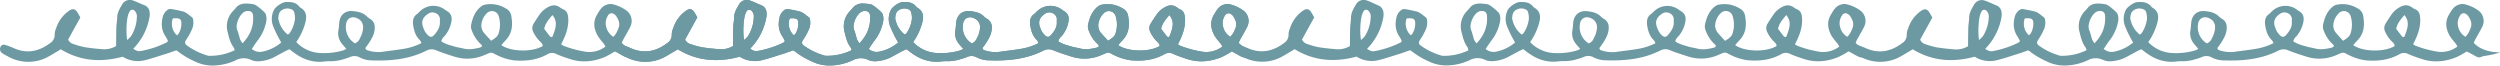
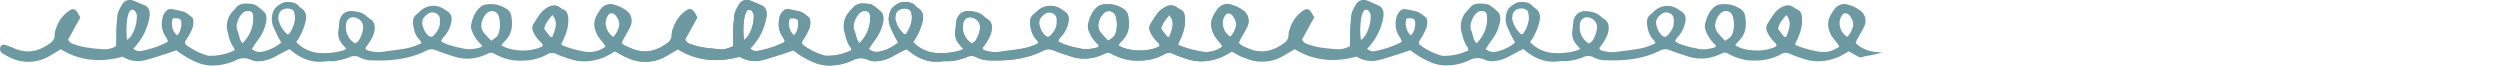
<svg xmlns="http://www.w3.org/2000/svg" viewBox="0 0 1210.55 31.72">
  <defs>
    <style>.cls-1{fill:#6d99a3;fill-rule:evenodd;}</style>
  </defs>
  <title>divider-loops</title>
  <g id="Layer_2" data-name="Layer 2">
    <g id="Layer_1-2" data-name="Layer 1">
      <path class="cls-1" d="M302.66,27.53c1.78.71,1.82-.23,3.68-.44a52.49,52.49,0,0,0,7.07-1.55c2.36-.6-6.86,1-12.32-4.77.25-.59.41-1.07.65-1.51,1.15-2.12,2.41-4.18,3.49-6.35a6.29,6.29,0,0,0-1.71-7.67A18.29,18.29,0,0,0,296.4,2a4.94,4.94,0,0,0-2.45.23C291.48,2.9,290.38,5,289.16,7c-2.17,3.58-1.59,7.06.32,10.44a31.81,31.81,0,0,0,2.7,3.48c.36.48.65,1,1,1.62a12.82,12.82,0,0,1-9.35,2.55,52.08,52.08,0,0,1-10.95-2.92,6.66,6.66,0,0,1-1.17-.73c.36-.73.7-1.36,1-2,1.63-3.47,2.76-7.06,2.41-11-.16-1.79-.68-3.29-2.55-4a5.89,5.89,0,0,1-1.36-.81c-2.05-1.47-4.07-1.29-6.17,0a11.32,11.32,0,0,0-3.54,3.09c-1.08,1.54-2.13,3.12-3.11,4.74a4,4,0,0,0-.23,3.92A16.23,16.23,0,0,0,261.4,20c.61.65,1.48,1.22,1.36,2.32-5.09,3-15.38,2.79-20-.46.41-.48.8-1,1.21-1.43s1-1.06,1.48-1.63c2.81-3.41,2.81-7.37,2.07-11.4a4.84,4.84,0,0,0-2.66-3.35,13.92,13.92,0,0,0-9.7-1.85,4.54,4.54,0,0,0-2,.77c-3,2.25-4.24,5.43-5,8.89a5.1,5.1,0,0,0,.37,3.09,16.91,16.91,0,0,0,4.12,6.28c.37.34.9.6.59,1.37a5.12,5.12,0,0,1-1.05.5c-2.57.56-5.14,1.08-7.79.4-1.52-.39-3.11-.58-4.61-1.05-2.08-.64-4.26-1.12-6.12-2.46a4.85,4.85,0,0,1,1.53-2.43,14.83,14.83,0,0,0,3.3-6.73c.57-2.43,0-4.37-2.29-5.61-.28-.15-.51-.37-.78-.54a9.31,9.31,0,0,0-11.89.61c-.57.48-1,1.08-1.62,1.51-1.9,1.35-2.15,3.31-1.86,5.34.39,2.73,1.17,5.34,3.29,7.35a4.91,4.91,0,0,1,.74,1.38,29,29,0,0,1-8.25,2.71c-3.61.64-7.29,1-10.92,1.54a16.47,16.47,0,0,1-6.84-.73,1.29,1.29,0,0,1-1.13-1.2c.5-.7,1.15-1.52,1.71-2.38,1.49-2.32,2.83-4.66,2.8-7.57a4.59,4.59,0,0,0-1.82-3.83,13.76,13.76,0,0,1-1.8-1.26c-1.85-2-4.33-2.5-6.85-2.77-3.76-.4-6.33,1.75-6.71,5.46-.13,1.26-.18,2.52-.39,3.76a7.92,7.92,0,0,0,1.64,6.52c.64.81,1.35,1.58,2.16,2.52a8.54,8.54,0,0,1-1.47.75,32.93,32.93,0,0,1-11.87,1.23,17,17,0,0,1-10.89-5.25c.4-.62.76-1.13,1.08-1.66a29.29,29.29,0,0,0,3.33-7.81c.72-2.81.61-5.44-2.29-7.14a2.85,2.85,0,0,1-.71-.63C143.15,1,140.74.88,138.28,1c-1.78.11-5.06,2.4-5.73,4a9.74,9.74,0,0,0-.29,7.67c.56,1.35,1.15,2.69,1.8,4s1.36,2.54,2.11,3.94a20.58,20.58,0,0,1-9.24,4.42,5.89,5.89,0,0,1-5-1.33c1-1.5,1.93-2.92,2.94-4.25a21.14,21.14,0,0,0,4-8.84,6.67,6.67,0,0,0-.31-4c-.42-.91-4.57-4.34-5.54-4.49a22.64,22.64,0,0,0-3.75-.41c-1.93,0-3.76.42-5.06,2.09-.51.67-1.13,1.25-1.69,1.88a10.61,10.61,0,0,0-2.25,10c.62,2.53,1.23,5.12,2.89,7.28a5.7,5.7,0,0,1,.48,1.34A26.79,26.79,0,0,1,101,27a3.76,3.76,0,0,1-.92-.23A32.45,32.45,0,0,1,91,22.36c-1.63-1.12-1.74-1.74-.67-3.38a28.52,28.52,0,0,0,2.83-5.28,8.18,8.18,0,0,0,.39-4,2.07,2.07,0,0,0-.61-1.39c-1.48-1-2.71-2.38-4.51-2.81s-3.68-.84-5.55-1.14a2.59,2.59,0,0,0-1.76.43,6.08,6.08,0,0,0-2.29,3.29c-.86,3.44-.67,6.67,1.41,9.67a16.14,16.14,0,0,1,1.1,2.08c-.26.33-.35.56-.51.65a46.6,46.6,0,0,1-12.53,4.2c-1.33.27-2.12,0-3.67-1,0-.1,0-.23.08-.29A28.64,28.64,0,0,0,72.36,8.42a7.3,7.3,0,0,0,.08-2.51A3.94,3.94,0,0,0,70,2.54C68.18,1.87,66.5,1,64.72.36a4.32,4.32,0,0,0-5.69,2c-1.13,1.88-2.24,3.8-2.29,6.13,0,1.57-.36,3.14-.4,4.7-.09,3-.08,6.07-.12,9.1a11.3,11.3,0,0,1-6,1.58c-3-.22-6.07-.53-9.07-1a38.78,38.78,0,0,1-5.46-1.51A4,4,0,0,1,33,19.16l5.9-10.71c-.58-1-1-1.92-1.64-2.78-.95-1.38-2.12-1.54-3.53-.65a16.21,16.21,0,0,0-6.54,8.64,8,8,0,0,0-.72,3,4.7,4.7,0,0,1-2.25,4.25C18.76,25,12.88,26.17,6.46,23.22A35.33,35.33,0,0,0,2.32,21.7a1.7,1.7,0,0,0-2.07,1,2.39,2.39,0,0,0,.84,3.07,27.11,27.11,0,0,0,2.47,1.4,20.08,20.08,0,0,0,17,1.56c2.63-.93,5-2.61,7.47-4,.53-.29,1-.65,1.39-.87,9.6,5.84,19.59,6.4,30,3.6a13.72,13.72,0,0,0,10.93,1.64c3.37-.82,6.65-2,10-3,1.69-.53,3.36-1.15,5-1.73.55.37,1,.63,1.41,1a41,41,0,0,0,7.65,4.41,19.37,19.37,0,0,0,9.79,1.91,26.46,26.46,0,0,0,10-2.53,8.26,8.26,0,0,1,7.45-.13,7.84,7.84,0,0,0,3.69.64,18.8,18.8,0,0,0,7-1.78c1.86-1,3.71-2,5.57-3,.73-.38,1.48-.7,2.22-1.06,1.32,1,2.46,1.93,3.71,2.69a20.83,20.83,0,0,0,4.46,2.27,18.91,18.91,0,0,0,8.71,1,17.41,17.41,0,0,1,3.15-.13,21.34,21.34,0,0,0,6.21-1,27.84,27.84,0,0,0,3-1,5.24,5.24,0,0,1,4.84.16,12.89,12.89,0,0,0,5.78,1.42c9.15.32,18.1-.51,26.44-4.7a5.43,5.43,0,0,1,4.83-.16c2.81,1.16,5.73,2.08,8.64,3a20.56,20.56,0,0,0,14.8-.77c.67-.29,1.36-.56,2-.84a2.6,2.6,0,0,1,2.42.14,15.79,15.79,0,0,0,1.69.86,25.69,25.69,0,0,0,8.12,2.46c5.66.47,11.14-.14,16.2-3a4.39,4.39,0,0,1,4.21-.09c2.2,1,4.51,1.75,6.81,2.5,5.66,1.83,11.23,1.21,16.64-1a43.46,43.46,0,0,0,4.84-2.7C298.65,25.27,301.59,27.1,302.66,27.53Zm-68.3-11.62a5.63,5.63,0,0,1-1.09-5.06,8.75,8.75,0,0,1,2.4-4.37,3.43,3.43,0,0,1,5.83,1.38,13.93,13.93,0,0,1,0,8.09c-.47,1.54-1.19,2.2-3.68,3.79C236.6,18.39,235.44,17.18,234.36,15.91Zm-118,3.4c-.55-1.59-.86-3.26-1.5-4.81-1-2.52.89-6.86,3-8.45a3.55,3.55,0,0,1,2.67-.7,2.13,2.13,0,0,1,2,2c.45,5.22-1.29,9.63-5.08,13.6A8.28,8.28,0,0,1,116.38,19.31Zm51.23-7.77c.4-2.76,2.91-3.94,5.43-2.67a4.6,4.6,0,0,1,2.79,4.79,11.34,11.34,0,0,1-1.47,4.74A4.27,4.27,0,0,1,171.87,21,9.18,9.18,0,0,1,167.61,11.54Zm42.49,5.52c-.89,1-1.71,1-2.75.1A8.55,8.55,0,0,1,205,13.49c-1.42-3.53.16-5.42,2.47-6.93s5.86.25,5.53,3.14c0,.21,0,.42,0,1.3C213.12,13,211.86,15.17,210.1,17.06ZM135,10a3.78,3.78,0,0,1-.24-1.22c.1-1.48.32-3,1.7-3.85a4.9,4.9,0,0,1,5.06-.22,1.94,1.94,0,0,1,.91,1.17,9.87,9.87,0,0,1,.39,3.38,15.56,15.56,0,0,1-2.67,6.94c-.16.23-.5.33-.81.53A12.33,12.33,0,0,1,135,10Zm158.46,2.65a6.57,6.57,0,0,1,.95-5.13,1.89,1.89,0,0,1,2.66-.84,3.49,3.49,0,0,1,1.21,1c1.4,2,2.19,4.05,1,6.45a10,10,0,0,1-2.28,3.7A7.72,7.72,0,0,1,293.47,12.64ZM62.09,7.08a8.63,8.63,0,0,1,.63-1.43,1.46,1.46,0,0,1,2.55-.33,3.62,3.62,0,0,1,1,2.84,18.1,18.1,0,0,1-2.9,9.45,10.94,10.94,0,0,1-1.82,1.75C61,15.74,61.21,9.81,62.09,7.08ZM267.47,17.8c-.59.32-1,0-1.34-.43-.9-1.13-1.76-2.3-2.62-3.42.57-2.73,2.21-4.56,4-6.66C269.73,10.09,269.66,12.62,267.47,17.8ZM83.68,8.92a15,15,0,0,1,2.2-.05c1.49.22,1.92.79,1.93,2.31a9.09,9.09,0,0,1-1.46,5.32,3.06,3.06,0,0,1-.73.56A7.64,7.64,0,0,1,83.68,8.92Z" />
      <path class="cls-1" d="M601.38,27.53c1.78.71,1.83-.23,3.68-.44a52.16,52.16,0,0,0,7.07-1.55c2.36-.6-6.85,1-12.32-4.77.26-.59.41-1.07.65-1.51,1.16-2.12,2.42-4.18,3.49-6.35a6.29,6.29,0,0,0-1.7-7.67A18.4,18.4,0,0,0,595.12,2a5,5,0,0,0-2.45.23C590.2,2.9,589.1,5,587.89,7c-2.18,3.58-1.6,7.06.31,10.44a31.81,31.81,0,0,0,2.7,3.48c.36.48.65,1,1,1.62a12.84,12.84,0,0,1-9.36,2.55,52.24,52.24,0,0,1-11-2.92,7,7,0,0,1-1.17-.73c.37-.73.7-1.36,1-2,1.62-3.47,2.75-7.06,2.4-11-.16-1.79-.68-3.29-2.55-4A5.63,5.63,0,0,1,570,3.63c-2.06-1.47-4.08-1.29-6.17,0a11.21,11.21,0,0,0-3.54,3.09c-1.09,1.54-2.14,3.12-3.12,4.74a4,4,0,0,0-.23,3.92A16.43,16.43,0,0,0,560.12,20c.62.65,1.49,1.22,1.36,2.32-5.09,3-15.38,2.79-20-.46.4-.48.79-1,1.2-1.43s1-1.06,1.48-1.63c2.81-3.41,2.81-7.37,2.07-11.4a4.84,4.84,0,0,0-2.66-3.35,13.92,13.92,0,0,0-9.7-1.85,4.59,4.59,0,0,0-2,.77c-3,2.25-4.24,5.43-5,8.89a5.18,5.18,0,0,0,.37,3.09,17,17,0,0,0,4.12,6.28c.37.34.9.6.59,1.37a5,5,0,0,1-1,.5c-2.57.56-5.15,1.08-7.79.4-1.53-.39-3.12-.58-4.62-1.05-2.08-.64-4.25-1.12-6.11-2.46A4.77,4.77,0,0,1,514,17.58a14.73,14.73,0,0,0,3.3-6.73c.58-2.43,0-4.37-2.29-5.61-.27-.15-.51-.37-.77-.54a9.32,9.32,0,0,0-11.9.61c-.56.48-1,1.08-1.62,1.51-1.9,1.35-2.15,3.31-1.86,5.34.39,2.73,1.18,5.34,3.3,7.35a4.91,4.91,0,0,1,.73,1.38,29,29,0,0,1-8.24,2.71c-3.62.64-7.3,1-10.93,1.54a16.4,16.4,0,0,1-6.83-.73,1.29,1.29,0,0,1-1.14-1.2c.51-.7,1.15-1.52,1.71-2.38,1.5-2.32,2.84-4.66,2.81-7.57a4.64,4.64,0,0,0-1.82-3.83,12.53,12.53,0,0,1-1.8-1.26c-1.85-2-4.34-2.5-6.86-2.77C466,5,463.42,7.15,463,10.86c-.13,1.26-.18,2.52-.39,3.76a7.89,7.89,0,0,0,1.65,6.52c.64.81,1.34,1.58,2.16,2.52a9.32,9.32,0,0,1-1.47.75,33,33,0,0,1-11.88,1.23,17,17,0,0,1-10.89-5.25c.4-.62.76-1.13,1.08-1.66a29.65,29.65,0,0,0,3.34-7.81c.71-2.81.6-5.44-2.3-7.14a2.8,2.8,0,0,1-.7-.63C441.88,1,439.47.88,437,1c-1.78.11-5.05,2.4-5.72,4a9.74,9.74,0,0,0-.3,7.67c.57,1.35,1.16,2.69,1.8,4s1.36,2.54,2.11,3.94a20.59,20.59,0,0,1-9.23,4.42,5.9,5.9,0,0,1-5-1.33c1-1.5,1.94-2.92,2.94-4.25a21.14,21.14,0,0,0,4-8.84,6.59,6.59,0,0,0-.31-4c-.42-.91-4.56-4.34-5.53-4.49a22.88,22.88,0,0,0-3.76-.41,6,6,0,0,0-5.06,2.09c-.51.67-1.12,1.25-1.68,1.88a10.61,10.61,0,0,0-2.26,10c.62,2.53,1.23,5.12,2.89,7.28a5.28,5.28,0,0,1,.48,1.34A26.77,26.77,0,0,1,399.7,27a3.69,3.69,0,0,1-.91-.23,32.38,32.38,0,0,1-9.08-4.36c-1.62-1.12-1.74-1.74-.66-3.38a29.76,29.76,0,0,0,2.83-5.28,8.18,8.18,0,0,0,.39-4,2.11,2.11,0,0,0-.61-1.39c-1.48-1-2.72-2.38-4.51-2.81s-3.69-.84-5.56-1.14a2.55,2.55,0,0,0-1.75.43,6,6,0,0,0-2.3,3.29c-.86,3.44-.66,6.67,1.42,9.67a17.37,17.37,0,0,1,1.09,2.08c-.25.33-.34.56-.51.65A46.6,46.6,0,0,1,367,24.65c-1.33.27-2.12,0-3.67-1,0-.1,0-.23.08-.29a28.66,28.66,0,0,0,7.67-14.94,7.06,7.06,0,0,0,.07-2.51,3.94,3.94,0,0,0-2.49-3.37c-1.76-.67-3.44-1.56-5.22-2.18a4.33,4.33,0,0,0-5.7,2c-1.13,1.88-2.24,3.8-2.29,6.13,0,1.57-.35,3.14-.4,4.7-.09,3-.08,6.07-.11,9.1a11.35,11.35,0,0,1-6,1.58c-3-.22-6.07-.53-9.07-1a39.54,39.54,0,0,1-5.46-1.51,4,4,0,0,1-2.67-2.22l5.9-10.71c-.58-1-1-1.92-1.64-2.78-.94-1.38-2.11-1.54-3.52-.65A16.21,16.21,0,0,0,326,13.66a7.87,7.87,0,0,0-.73,3A4.7,4.7,0,0,1,323,20.94c-5.49,4.1-11.37,5.23-17.79,2.28a35.85,35.85,0,0,0-4.13-1.52,1.69,1.69,0,0,0-2.07,1,2.37,2.37,0,0,0,.83,3.07,27.11,27.11,0,0,0,2.47,1.4,20.08,20.08,0,0,0,17,1.56c2.63-.93,5-2.61,7.47-4,.53-.29,1-.65,1.4-.87,9.6,5.84,19.59,6.4,30,3.6a13.71,13.71,0,0,0,10.92,1.64c3.37-.82,6.66-2,10-3,1.7-.53,3.36-1.15,5-1.73.55.37,1,.63,1.41,1a41,41,0,0,0,7.65,4.41A19.41,19.41,0,0,0,403,31.67a26.56,26.56,0,0,0,10-2.53,8.24,8.24,0,0,1,7.44-.13,7.86,7.86,0,0,0,3.69.64,18.7,18.7,0,0,0,7-1.78c1.87-1,3.71-2,5.57-3,.73-.38,1.48-.7,2.23-1.06,1.31,1,2.45,1.93,3.7,2.69a20.67,20.67,0,0,0,4.47,2.27,18.87,18.87,0,0,0,8.7,1,17.56,17.56,0,0,1,3.16-.13,21.45,21.45,0,0,0,6.21-1,28.4,28.4,0,0,0,3-1,5.24,5.24,0,0,1,4.84.16,12.9,12.9,0,0,0,5.79,1.42c9.14.32,18.09-.51,26.43-4.7a5.43,5.43,0,0,1,4.83-.16c2.82,1.16,5.73,2.08,8.65,3a20.54,20.54,0,0,0,14.79-.77c.67-.29,1.36-.56,2-.84a2.59,2.59,0,0,1,2.42.14,15.79,15.79,0,0,0,1.69.86,25.77,25.77,0,0,0,8.12,2.46c5.66.47,11.15-.14,16.2-3a4.39,4.39,0,0,1,4.21-.09c2.21,1,4.51,1.75,6.81,2.5,5.66,1.83,11.23,1.21,16.65-1a44.27,44.27,0,0,0,4.83-2.7C597.37,25.27,600.31,27.1,601.38,27.53Zm-68.3-11.62A5.66,5.66,0,0,1,532,10.85a8.82,8.82,0,0,1,2.4-4.37,3.44,3.44,0,0,1,5.84,1.38,13.93,13.93,0,0,1,0,8.09c-.47,1.54-1.18,2.2-3.68,3.79C535.32,18.39,534.17,17.18,533.08,15.91Zm-118,3.4c-.55-1.59-.86-3.26-1.49-4.81-1-2.52.88-6.86,3-8.45a3.56,3.56,0,0,1,2.67-.7,2.14,2.14,0,0,1,2,2c.44,5.22-1.3,9.63-5.08,13.6A8.39,8.39,0,0,1,415.1,19.31Zm51.24-7.77c.39-2.76,2.91-3.94,5.42-2.67a4.61,4.61,0,0,1,2.8,4.79,11.63,11.63,0,0,1-1.47,4.74,4.31,4.31,0,0,1-2.5,2.63A9.16,9.16,0,0,1,466.34,11.54Zm42.48,5.52c-.89,1-1.7,1-2.75.1a8.74,8.74,0,0,1-2.33-3.67c-1.41-3.53.16-5.42,2.47-6.93s5.86.25,5.53,3.14c0,.21,0,.42,0,1.3C511.84,13,510.59,15.17,508.82,17.06ZM433.73,10a4.06,4.06,0,0,1-.24-1.22c.1-1.48.33-3,1.7-3.85a4.91,4.91,0,0,1,5.07-.22,2,2,0,0,1,.9,1.17,9.63,9.63,0,0,1,.39,3.38,15.44,15.44,0,0,1-2.67,6.94c-.16.23-.5.33-.81.53A12.39,12.39,0,0,1,433.73,10Zm158.46,2.65a6.57,6.57,0,0,1,.95-5.13,1.89,1.89,0,0,1,2.66-.84,3.52,3.52,0,0,1,1.22,1c1.39,2,2.19,4.05,1,6.45a10,10,0,0,1-2.28,3.7A7.76,7.76,0,0,1,592.19,12.64ZM360.81,7.08a8.63,8.63,0,0,1,.63-1.43A1.46,1.46,0,0,1,364,5.32a3.62,3.62,0,0,1,1,2.84,18.18,18.18,0,0,1-2.89,9.45,11,11,0,0,1-1.83,1.75C359.68,15.74,359.94,9.81,360.81,7.08ZM566.19,17.8c-.59.32-1,0-1.33-.43-.91-1.13-1.77-2.3-2.62-3.42.56-2.73,2.21-4.56,4-6.66C568.46,10.09,568.38,12.62,566.19,17.8ZM382.4,8.92a15,15,0,0,1,2.2-.05c1.49.22,1.92.79,1.93,2.31a9,9,0,0,1-1.46,5.32,3.06,3.06,0,0,1-.73.56A7.64,7.64,0,0,1,382.4,8.92Z" />
      <path class="cls-1" d="M601.38,27.53c1.78.71,1.83-.23,3.68-.44a52.16,52.16,0,0,0,7.07-1.55c2.36-.6-6.85,1-12.32-4.77.26-.59.41-1.07.65-1.51,1.16-2.12,2.42-4.18,3.49-6.35a6.29,6.29,0,0,0-1.7-7.67A18.4,18.4,0,0,0,595.12,2a5,5,0,0,0-2.45.23C590.2,2.9,589.1,5,587.89,7c-2.18,3.58-1.6,7.06.31,10.44a31.81,31.81,0,0,0,2.7,3.48c.36.48.65,1,1,1.62a12.84,12.84,0,0,1-9.36,2.55,52.24,52.24,0,0,1-11-2.92,7,7,0,0,1-1.17-.73c.37-.73.7-1.36,1-2,1.62-3.47,2.75-7.06,2.4-11-.16-1.79-.68-3.29-2.55-4A5.63,5.63,0,0,1,570,3.63c-2.06-1.47-4.08-1.29-6.17,0a11.21,11.21,0,0,0-3.54,3.09c-1.09,1.54-2.14,3.12-3.12,4.74a4,4,0,0,0-.23,3.92A16.43,16.43,0,0,0,560.12,20c.62.65,1.49,1.22,1.36,2.32-5.09,3-15.38,2.79-20-.46.4-.48.79-1,1.2-1.43s1-1.06,1.48-1.63c2.81-3.41,2.81-7.37,2.07-11.4a4.84,4.84,0,0,0-2.66-3.35,13.92,13.92,0,0,0-9.7-1.85,4.59,4.59,0,0,0-2,.77c-3,2.25-4.24,5.43-5,8.89a5.18,5.18,0,0,0,.37,3.09,17,17,0,0,0,4.12,6.28c.37.34.9.6.59,1.37a5,5,0,0,1-1,.5c-2.57.56-5.15,1.08-7.79.4-1.53-.39-3.12-.58-4.62-1.05-2.08-.64-4.25-1.12-6.11-2.46A4.77,4.77,0,0,1,514,17.58a14.73,14.73,0,0,0,3.3-6.73c.58-2.43,0-4.37-2.29-5.61-.27-.15-.51-.37-.77-.54a9.32,9.32,0,0,0-11.9.61c-.56.48-1,1.08-1.62,1.51-1.9,1.35-2.15,3.31-1.86,5.34.39,2.73,1.18,5.34,3.3,7.35a4.91,4.91,0,0,1,.73,1.38,29,29,0,0,1-8.24,2.71c-3.62.64-7.3,1-10.93,1.54a16.4,16.4,0,0,1-6.83-.73,1.29,1.29,0,0,1-1.14-1.2c.51-.7,1.15-1.52,1.71-2.38,1.5-2.32,2.84-4.66,2.81-7.57a4.64,4.64,0,0,0-1.82-3.83,12.53,12.53,0,0,1-1.8-1.26c-1.85-2-4.34-2.5-6.86-2.77C466,5,463.42,7.15,463,10.86c-.13,1.26-.18,2.52-.39,3.76a7.89,7.89,0,0,0,1.65,6.52c.64.81,1.34,1.58,2.16,2.52a9.32,9.32,0,0,1-1.47.75,33,33,0,0,1-11.88,1.23,17,17,0,0,1-10.89-5.25c.4-.62.76-1.13,1.08-1.66a29.65,29.65,0,0,0,3.34-7.81c.71-2.81.6-5.44-2.3-7.14a2.8,2.8,0,0,1-.7-.63C441.88,1,439.47.88,437,1c-1.78.11-5.05,2.4-5.72,4a9.74,9.74,0,0,0-.3,7.67c.57,1.35,1.16,2.69,1.8,4s1.36,2.54,2.11,3.94a20.59,20.59,0,0,1-9.23,4.42,5.9,5.9,0,0,1-5-1.33c1-1.5,1.94-2.92,2.94-4.25a21.14,21.14,0,0,0,4-8.84,6.59,6.59,0,0,0-.31-4c-.42-.91-4.56-4.34-5.53-4.49a22.88,22.88,0,0,0-3.76-.41,6,6,0,0,0-5.06,2.09c-.51.67-1.12,1.25-1.68,1.88a10.61,10.61,0,0,0-2.26,10c.62,2.53,1.23,5.12,2.89,7.28a5.28,5.28,0,0,1,.48,1.34A26.77,26.77,0,0,1,399.7,27a3.69,3.69,0,0,1-.91-.23,32.38,32.38,0,0,1-9.08-4.36c-1.62-1.12-1.74-1.74-.66-3.38a29.76,29.76,0,0,0,2.83-5.28,8.18,8.18,0,0,0,.39-4,2.11,2.11,0,0,0-.61-1.39c-1.48-1-2.72-2.38-4.51-2.81s-3.69-.84-5.56-1.14a2.55,2.55,0,0,0-1.75.43,6,6,0,0,0-2.3,3.29c-.86,3.44-.66,6.67,1.42,9.67a17.37,17.37,0,0,1,1.09,2.08c-.25.33-.34.56-.51.65A46.6,46.6,0,0,1,367,24.65c-1.33.27-2.12,0-3.67-1,0-.1,0-.23.08-.29a28.66,28.66,0,0,0,7.67-14.94,7.06,7.06,0,0,0,.07-2.51,3.94,3.94,0,0,0-2.49-3.37c-1.76-.67-3.44-1.56-5.22-2.18a4.33,4.33,0,0,0-5.7,2c-1.13,1.88-2.24,3.8-2.29,6.13,0,1.57-.35,3.14-.4,4.7-.09,3-.08,6.07-.11,9.1a11.35,11.35,0,0,1-6,1.58c-3-.22-6.07-.53-9.07-1a39.54,39.54,0,0,1-5.46-1.51,4,4,0,0,1-2.67-2.22l5.9-10.71c-.58-1-1-1.92-1.64-2.78-.94-1.38-2.11-1.54-3.52-.65A16.21,16.21,0,0,0,326,13.66a7.87,7.87,0,0,0-.73,3A4.7,4.7,0,0,1,323,20.94c-5.49,4.1-11.37,5.23-17.79,2.28a35.85,35.85,0,0,0-4.13-1.52,1.69,1.69,0,0,0-2.07,1,2.37,2.37,0,0,0,.83,3.07,27.11,27.11,0,0,0,2.47,1.4,20.08,20.08,0,0,0,17,1.56c2.63-.93,5-2.61,7.47-4,.53-.29,1-.65,1.4-.87,9.6,5.84,19.59,6.4,30,3.6a13.71,13.71,0,0,0,10.92,1.64c3.37-.82,6.66-2,10-3,1.7-.53,3.36-1.15,5-1.73.55.37,1,.63,1.41,1a41,41,0,0,0,7.65,4.41A19.41,19.41,0,0,0,403,31.67a26.56,26.56,0,0,0,10-2.53,8.24,8.24,0,0,1,7.44-.13,7.86,7.86,0,0,0,3.69.64,18.7,18.7,0,0,0,7-1.78c1.87-1,3.71-2,5.57-3,.73-.38,1.48-.7,2.23-1.06,1.31,1,2.45,1.93,3.7,2.69a20.67,20.67,0,0,0,4.47,2.27,18.87,18.87,0,0,0,8.7,1,17.56,17.56,0,0,1,3.16-.13,21.45,21.45,0,0,0,6.21-1,28.4,28.4,0,0,0,3-1,5.24,5.24,0,0,1,4.84.16,12.9,12.9,0,0,0,5.79,1.42c9.14.32,18.09-.51,26.43-4.7a5.43,5.43,0,0,1,4.83-.16c2.82,1.16,5.73,2.08,8.65,3a20.54,20.54,0,0,0,14.79-.77c.67-.29,1.36-.56,2-.84a2.59,2.59,0,0,1,2.42.14,15.79,15.79,0,0,0,1.69.86,25.77,25.77,0,0,0,8.12,2.46c5.66.47,11.15-.14,16.2-3a4.39,4.39,0,0,1,4.21-.09c2.21,1,4.51,1.75,6.81,2.5,5.66,1.83,11.23,1.21,16.65-1a44.27,44.27,0,0,0,4.83-2.7C597.37,25.27,600.31,27.1,601.38,27.53Zm-68.3-11.62A5.66,5.66,0,0,1,532,10.85a8.82,8.82,0,0,1,2.4-4.37,3.44,3.44,0,0,1,5.84,1.38,13.93,13.93,0,0,1,0,8.09c-.47,1.54-1.18,2.2-3.68,3.79C535.32,18.39,534.17,17.18,533.08,15.91Zm-118,3.4c-.55-1.59-.86-3.26-1.49-4.81-1-2.52.88-6.86,3-8.45a3.56,3.56,0,0,1,2.67-.7,2.14,2.14,0,0,1,2,2c.44,5.22-1.3,9.63-5.08,13.6A8.39,8.39,0,0,1,415.1,19.31Zm51.24-7.77c.39-2.76,2.91-3.94,5.42-2.67a4.61,4.61,0,0,1,2.8,4.79,11.63,11.63,0,0,1-1.47,4.74,4.31,4.31,0,0,1-2.5,2.63A9.16,9.16,0,0,1,466.34,11.54Zm42.48,5.52c-.89,1-1.7,1-2.75.1a8.74,8.74,0,0,1-2.33-3.67c-1.41-3.53.16-5.42,2.47-6.93s5.86.25,5.53,3.14c0,.21,0,.42,0,1.3C511.84,13,510.59,15.17,508.82,17.06ZM433.73,10a4.06,4.06,0,0,1-.24-1.22c.1-1.48.33-3,1.7-3.85a4.91,4.91,0,0,1,5.07-.22,2,2,0,0,1,.9,1.17,9.63,9.63,0,0,1,.39,3.38,15.44,15.44,0,0,1-2.67,6.94c-.16.23-.5.33-.81.53A12.39,12.39,0,0,1,433.73,10Zm158.46,2.65a6.57,6.57,0,0,1,.95-5.13,1.89,1.89,0,0,1,2.66-.84,3.52,3.52,0,0,1,1.22,1c1.39,2,2.19,4.05,1,6.45a10,10,0,0,1-2.28,3.7A7.76,7.76,0,0,1,592.19,12.64ZM360.81,7.08a8.63,8.63,0,0,1,.63-1.43A1.46,1.46,0,0,1,364,5.32a3.62,3.62,0,0,1,1,2.84,18.18,18.18,0,0,1-2.89,9.45,11,11,0,0,1-1.83,1.75C359.68,15.74,359.94,9.81,360.81,7.08ZM566.19,17.8c-.59.32-1,0-1.33-.43-.91-1.13-1.77-2.3-2.62-3.42.56-2.73,2.21-4.56,4-6.66C568.46,10.09,568.38,12.62,566.19,17.8ZM382.4,8.92a15,15,0,0,1,2.2-.05c1.49.22,1.92.79,1.93,2.31a9,9,0,0,1-1.46,5.32,3.06,3.06,0,0,1-.73.56A7.64,7.64,0,0,1,382.4,8.92Z" />
      <path class="cls-1" d="M900.1,27.53c1.78.71,1.83-.23,3.69-.44a52.83,52.83,0,0,0,7.07-1.55c2.35-.6-6.86,1-12.32-4.77.25-.59.4-1.07.64-1.51,1.16-2.12,2.42-4.18,3.49-6.35A6.29,6.29,0,0,0,901,5.24,18.27,18.27,0,0,0,893.84,2a5,5,0,0,0-2.45.23C888.93,2.9,887.82,5,886.61,7c-2.17,3.58-1.6,7.06.31,10.44a31.91,31.91,0,0,0,2.71,3.48c.36.48.64,1,1,1.62a12.82,12.82,0,0,1-9.35,2.55,52.08,52.08,0,0,1-10.95-2.92,6.31,6.31,0,0,1-1.17-.73c.36-.73.7-1.36,1-2,1.62-3.47,2.75-7.06,2.4-11-.16-1.79-.68-3.29-2.55-4a6,6,0,0,1-1.35-.81c-2.06-1.47-4.08-1.29-6.17,0A11.21,11.21,0,0,0,859,6.7q-1.63,2.31-3.11,4.74a4.05,4.05,0,0,0-.24,3.92A16.43,16.43,0,0,0,858.84,20c.62.65,1.49,1.22,1.37,2.32-5.09,3-15.38,2.79-20-.46.41-.48.79-1,1.2-1.43s1-1.06,1.49-1.63c2.81-3.41,2.8-7.37,2.07-11.4a4.88,4.88,0,0,0-2.67-3.35,13.91,13.91,0,0,0-9.7-1.85,4.5,4.5,0,0,0-2,.77c-3,2.25-4.24,5.43-5,8.89A5.1,5.1,0,0,0,826,15a16.93,16.93,0,0,0,4.13,6.28c.37.34.89.6.58,1.37a5,5,0,0,1-1,.5c-2.57.56-5.14,1.08-7.79.4-1.53-.39-3.11-.58-4.62-1.05-2.08-.64-4.25-1.12-6.11-2.46a4.77,4.77,0,0,1,1.52-2.43,14.73,14.73,0,0,0,3.3-6.73c.58-2.43,0-4.37-2.29-5.61-.27-.15-.51-.37-.77-.54a9.32,9.32,0,0,0-11.9.61c-.56.48-1,1.08-1.62,1.51-1.9,1.35-2.14,3.31-1.85,5.34.39,2.73,1.17,5.34,3.29,7.35a5.18,5.18,0,0,1,.74,1.38,29,29,0,0,1-8.25,2.71c-3.62.64-7.29,1-10.92,1.54a16.45,16.45,0,0,1-6.84-.73,1.29,1.29,0,0,1-1.14-1.2c.51-.7,1.15-1.52,1.72-2.38,1.49-2.32,2.83-4.66,2.8-7.57a4.61,4.61,0,0,0-1.82-3.83,13.12,13.12,0,0,1-1.8-1.26c-1.85-2-4.33-2.5-6.86-2.77-3.75-.4-6.32,1.75-6.71,5.46-.13,1.26-.17,2.52-.39,3.76A7.93,7.93,0,0,0,763,21.14c.64.81,1.35,1.58,2.16,2.52a8.91,8.91,0,0,1-1.47.75,33,33,0,0,1-11.88,1.23,17,17,0,0,1-10.89-5.25c.41-.62.77-1.13,1.08-1.66a29.32,29.32,0,0,0,3.34-7.81c.72-2.81.6-5.44-2.3-7.14a3,3,0,0,1-.7-.63C740.6,1,738.19.88,735.72,1c-1.77.11-5.05,2.4-5.72,4a9.74,9.74,0,0,0-.29,7.67c.56,1.35,1.15,2.69,1.8,4s1.35,2.54,2.1,3.94a20.54,20.54,0,0,1-9.23,4.42,5.87,5.87,0,0,1-5-1.33c1-1.5,1.93-2.92,2.93-4.25a21.14,21.14,0,0,0,4-8.84,6.52,6.52,0,0,0-.31-4c-.41-.91-4.56-4.34-5.53-4.49a22.88,22.88,0,0,0-3.76-.41c-1.92,0-3.76.42-5,2.09-.52.67-1.13,1.25-1.69,1.88a10.61,10.61,0,0,0-2.26,10c.62,2.53,1.24,5.12,2.89,7.28A4.92,4.92,0,0,1,711,24.4,26.77,26.77,0,0,1,698.42,27a3.69,3.69,0,0,1-.91-.23,32.45,32.45,0,0,1-9.07-4.36c-1.63-1.12-1.74-1.74-.67-3.38a28.52,28.52,0,0,0,2.83-5.28,8.18,8.18,0,0,0,.39-4,2.11,2.11,0,0,0-.61-1.39c-1.48-1-2.71-2.38-4.51-2.81s-3.69-.84-5.55-1.14a2.58,2.58,0,0,0-1.76.43,6,6,0,0,0-2.29,3.29c-.87,3.44-.67,6.67,1.41,9.67a17.49,17.49,0,0,1,1.1,2.08c-.26.33-.35.56-.51.65a46.72,46.72,0,0,1-12.53,4.2c-1.34.27-2.13,0-3.68-1,0-.1,0-.23.08-.29a28.66,28.66,0,0,0,7.67-14.94,7.3,7.3,0,0,0,.08-2.51,4,4,0,0,0-2.5-3.37C665.63,1.87,664,1,662.17.36a4.32,4.32,0,0,0-5.69,2c-1.13,1.88-2.25,3.8-2.3,6.13,0,1.57-.35,3.14-.4,4.7-.09,3-.08,6.07-.11,9.1a11.34,11.34,0,0,1-6,1.58c-3-.22-6.08-.53-9.08-1a39.54,39.54,0,0,1-5.46-1.51,4,4,0,0,1-2.67-2.22l5.9-10.71c-.57-1-1-1.92-1.64-2.78-.94-1.38-2.11-1.54-3.52-.65a16.21,16.21,0,0,0-6.54,8.64,8.06,8.06,0,0,0-.73,3,4.69,4.69,0,0,1-2.24,4.25c-5.5,4.1-11.38,5.23-17.8,2.28a35.17,35.17,0,0,0-4.13-1.52,1.69,1.69,0,0,0-2.07,1,2.39,2.39,0,0,0,.83,3.07c.77.54,1.65.94,2.47,1.4a20.08,20.08,0,0,0,17,1.56c2.63-.93,5-2.61,7.47-4,.54-.29,1-.65,1.4-.87,9.6,5.84,19.59,6.4,30,3.6a13.72,13.72,0,0,0,10.93,1.64c3.36-.82,6.65-2,10-3,1.69-.53,3.35-1.15,5-1.73.55.37,1,.63,1.42,1a40.88,40.88,0,0,0,7.64,4.41,19.41,19.41,0,0,0,9.79,1.91,26.56,26.56,0,0,0,10-2.53,8.24,8.24,0,0,1,7.44-.13,7.89,7.89,0,0,0,3.69.64,18.7,18.7,0,0,0,7-1.78c1.87-1,3.71-2,5.58-3,.72-.38,1.47-.7,2.22-1.06,1.32,1,2.45,1.93,3.7,2.69a20.9,20.9,0,0,0,4.47,2.27,18.91,18.91,0,0,0,8.71,1,17.41,17.41,0,0,1,3.15-.13,21.45,21.45,0,0,0,6.21-1,28.4,28.4,0,0,0,3-1,5.26,5.26,0,0,1,4.85.16,12.89,12.89,0,0,0,5.78,1.42c9.14.32,18.09-.51,26.43-4.7a5.43,5.43,0,0,1,4.83-.16c2.82,1.16,5.74,2.08,8.65,3a20.53,20.53,0,0,0,14.79-.77c.68-.29,1.37-.56,2-.84a2.6,2.6,0,0,1,2.42.14,15.64,15.64,0,0,0,1.68.86,25.75,25.75,0,0,0,8.13,2.46c5.65.47,11.14-.14,16.2-3a4.37,4.37,0,0,1,4.2-.09c2.21,1,4.51,1.75,6.81,2.5,5.66,1.83,11.23,1.21,16.65-1a45.32,45.32,0,0,0,4.84-2.7C896.1,25.27,899,27.1,900.1,27.53ZM831.81,15.91a5.6,5.6,0,0,1-1.09-5.06,8.67,8.67,0,0,1,2.4-4.37A3.43,3.43,0,0,1,839,7.86,13.93,13.93,0,0,1,839,16c-.48,1.54-1.19,2.2-3.69,3.79C834.05,18.39,832.89,17.18,831.81,15.91Zm-118,3.4c-.55-1.59-.85-3.26-1.49-4.81-1-2.52.88-6.86,3-8.45a3.57,3.57,0,0,1,2.67-.7,2.13,2.13,0,0,1,2,2C720.49,12.6,718.76,17,715,21A8.39,8.39,0,0,1,713.82,19.31Zm51.24-7.77c.4-2.76,2.91-3.94,5.42-2.67a4.61,4.61,0,0,1,2.8,4.79,11.63,11.63,0,0,1-1.47,4.74,4.31,4.31,0,0,1-2.5,2.63A9.19,9.19,0,0,1,765.06,11.54Zm42.49,5.52c-.89,1-1.71,1-2.75.1a8.66,8.66,0,0,1-2.34-3.67c-1.41-3.53.16-5.42,2.47-6.93s5.86.25,5.53,3.14c0,.21,0,.42,0,1.3C810.56,13,809.31,15.17,807.55,17.06ZM732.46,10a4.08,4.08,0,0,1-.25-1.22c.1-1.48.33-3,1.7-3.85A4.91,4.91,0,0,1,739,4.7a1.93,1.93,0,0,1,.9,1.17,9.88,9.88,0,0,1,.4,3.38,15.68,15.68,0,0,1-2.67,6.94,3,3,0,0,1-.82.53A12.37,12.37,0,0,1,732.46,10Zm158.46,2.65a6.53,6.53,0,0,1,1-5.13,1.88,1.88,0,0,1,2.65-.84,3.43,3.43,0,0,1,1.22,1c1.39,2,2.19,4.05,1,6.45a9.87,9.87,0,0,1-2.29,3.7A7.71,7.71,0,0,1,890.92,12.64ZM659.54,7.08a8.59,8.59,0,0,1,.62-1.43,1.46,1.46,0,0,1,2.55-.33,3.62,3.62,0,0,1,1,2.84,18.09,18.09,0,0,1-2.89,9.45A10.65,10.65,0,0,1,659,19.36C658.4,15.74,658.66,9.81,659.54,7.08ZM864.92,17.8c-.6.32-1,0-1.34-.43-.91-1.13-1.76-2.3-2.62-3.42.56-2.73,2.21-4.56,4-6.66C867.18,10.09,867.11,12.62,864.92,17.8ZM681.13,8.92a14.88,14.88,0,0,1,2.19-.05c1.5.22,1.93.79,1.94,2.31a9,9,0,0,1-1.47,5.32,3,3,0,0,1-.72.56A7.62,7.62,0,0,1,681.13,8.92Z" />
-       <path class="cls-1" d="M1199.41,27.53c1.79.71,1.83-.23,3.69-.44a52.49,52.49,0,0,0,7.07-1.55c2.36-.6-6.86,1-12.32-4.77.25-.59.41-1.07.64-1.51,1.16-2.12,2.42-4.18,3.5-6.35a6.29,6.29,0,0,0-1.71-7.67A18.29,18.29,0,0,0,1193.16,2a4.94,4.94,0,0,0-2.45.23c-2.47.67-3.57,2.74-4.79,4.74-2.17,3.58-1.59,7.06.32,10.44a31.81,31.81,0,0,0,2.7,3.48c.36.48.65,1,1,1.62a12.82,12.82,0,0,1-9.35,2.55,52.08,52.08,0,0,1-10.95-2.92,6.66,6.66,0,0,1-1.17-.73c.36-.73.7-1.36,1-2,1.63-3.47,2.76-7.06,2.4-11-.16-1.79-.67-3.29-2.54-4a5.89,5.89,0,0,1-1.36-.81c-2-1.47-4.07-1.29-6.17,0a11.32,11.32,0,0,0-3.54,3.09c-1.08,1.54-2.13,3.12-3.11,4.74a4,4,0,0,0-.23,3.92,16,16,0,0,0,3.21,4.66c.61.65,1.48,1.22,1.36,2.32-5.09,3-15.38,2.79-20-.46.41-.48.8-1,1.21-1.43s1-1.06,1.48-1.63c2.81-3.41,2.81-7.37,2.07-11.4a4.87,4.87,0,0,0-2.66-3.35,13.92,13.92,0,0,0-9.7-1.85,4.54,4.54,0,0,0-2,.77c-3,2.25-4.24,5.43-5,8.89a5.1,5.1,0,0,0,.37,3.09,16.79,16.79,0,0,0,4.12,6.28c.37.34.89.6.59,1.37a5.12,5.12,0,0,1-1,.5c-2.57.56-5.14,1.08-7.79.4-1.53-.39-3.11-.58-4.61-1.05-2.08-.64-4.26-1.12-6.12-2.46a4.72,4.72,0,0,1,1.53-2.43,14.83,14.83,0,0,0,3.3-6.73c.57-2.43,0-4.37-2.29-5.61-.28-.15-.52-.37-.78-.54a9.32,9.32,0,0,0-11.9.61c-.56.48-1,1.08-1.61,1.51-1.9,1.35-2.15,3.31-1.86,5.34.39,2.73,1.17,5.34,3.29,7.35a5.18,5.18,0,0,1,.74,1.38,29,29,0,0,1-8.25,2.71c-3.62.64-7.29,1-10.92,1.54a16.47,16.47,0,0,1-6.84-.73,1.3,1.3,0,0,1-1.14-1.2c.51-.7,1.16-1.52,1.72-2.38,1.49-2.32,2.83-4.66,2.8-7.57a4.61,4.61,0,0,0-1.82-3.83,13.12,13.12,0,0,1-1.8-1.26c-1.85-2-4.33-2.5-6.86-2.77-3.75-.4-6.32,1.75-6.71,5.46-.13,1.26-.17,2.52-.39,3.76a7.93,7.93,0,0,0,1.65,6.52c.64.81,1.35,1.58,2.16,2.52a8.54,8.54,0,0,1-1.47.75,33,33,0,0,1-11.88,1.23,17,17,0,0,1-10.89-5.25c.41-.62.77-1.13,1.09-1.66a29.62,29.62,0,0,0,3.33-7.81c.72-2.81.61-5.44-2.29-7.14a2.85,2.85,0,0,1-.71-.63C1039.91,1,1037.5.88,1035,1c-1.78.11-5.06,2.4-5.73,4a9.74,9.74,0,0,0-.29,7.67c.56,1.35,1.15,2.69,1.8,4s1.35,2.54,2.11,3.94a20.58,20.58,0,0,1-9.24,4.42,5.88,5.88,0,0,1-5-1.33c1-1.5,1.93-2.92,2.94-4.25a21,21,0,0,0,4-8.84,6.52,6.52,0,0,0-.31-4c-.41-.91-4.56-4.34-5.53-4.49a22.64,22.64,0,0,0-3.75-.41c-1.93,0-3.77.42-5.06,2.09-.52.67-1.13,1.25-1.69,1.88a10.61,10.61,0,0,0-2.25,10c.61,2.53,1.23,5.12,2.88,7.28a4.92,4.92,0,0,1,.48,1.34A26.73,26.73,0,0,1,997.74,27a3.76,3.76,0,0,1-.92-.23,32.45,32.45,0,0,1-9.07-4.36c-1.63-1.12-1.74-1.74-.67-3.38a28.52,28.52,0,0,0,2.83-5.28,8.18,8.18,0,0,0,.39-4,2.07,2.07,0,0,0-.61-1.39c-1.48-1-2.71-2.38-4.51-2.81s-3.69-.84-5.55-1.14a2.59,2.59,0,0,0-1.76.43,6.08,6.08,0,0,0-2.29,3.29c-.86,3.44-.67,6.67,1.41,9.67a16.14,16.14,0,0,1,1.1,2.08c-.26.33-.35.56-.51.65a46.72,46.72,0,0,1-12.53,4.2c-1.34.27-2.13,0-3.67-1,0-.1,0-.23.08-.29a28.64,28.64,0,0,0,7.66-14.94,7.3,7.3,0,0,0,.08-2.51,3.94,3.94,0,0,0-2.49-3.37c-1.77-.67-3.45-1.56-5.23-2.18a4.32,4.32,0,0,0-5.69,2c-1.13,1.88-2.25,3.8-2.29,6.13,0,1.57-.36,3.14-.4,4.7-.1,3-.09,6.07-.12,9.1a11.3,11.3,0,0,1-6,1.58c-3-.22-6.07-.53-9.08-1a39,39,0,0,1-5.45-1.51,4,4,0,0,1-2.68-2.22q2.93-5.29,5.9-10.71c-.57-1-1-1.92-1.63-2.78-.95-1.38-2.12-1.54-3.53-.65A16.21,16.21,0,0,0,924,13.66a7.86,7.86,0,0,0-.72,3A4.7,4.7,0,0,1,921,20.94c-5.49,4.1-11.37,5.23-17.79,2.28a35.33,35.33,0,0,0-4.14-1.52,1.7,1.7,0,0,0-2.07,1,2.39,2.39,0,0,0,.84,3.07,27.11,27.11,0,0,0,2.47,1.4,20.08,20.08,0,0,0,17,1.56c2.63-.93,5-2.61,7.47-4,.53-.29,1-.65,1.39-.87,9.6,5.84,19.59,6.4,30,3.6a13.72,13.72,0,0,0,10.93,1.64c3.36-.82,6.65-2,10-3,1.69-.53,3.35-1.15,5-1.73.54.37,1,.63,1.41,1a41,41,0,0,0,7.65,4.41,19.37,19.37,0,0,0,9.79,1.91,26.51,26.51,0,0,0,10-2.53,8.26,8.26,0,0,1,7.45-.13,7.84,7.84,0,0,0,3.69.64,18.8,18.8,0,0,0,7-1.78c1.86-1,3.71-2,5.57-3,.73-.38,1.48-.7,2.22-1.06,1.32,1,2.45,1.93,3.71,2.69a20.6,20.6,0,0,0,4.46,2.27,18.91,18.91,0,0,0,8.71,1,17.41,17.41,0,0,1,3.15-.13,21.34,21.34,0,0,0,6.21-1,27.67,27.67,0,0,0,3-1,5.26,5.26,0,0,1,4.85.16,12.89,12.89,0,0,0,5.78,1.42c9.15.32,18.1-.51,26.44-4.7a5.41,5.41,0,0,1,4.82-.16c2.82,1.16,5.74,2.08,8.65,3a20.56,20.56,0,0,0,14.8-.77c.67-.29,1.36-.56,2-.84a2.6,2.6,0,0,1,2.42.14,15.79,15.79,0,0,0,1.69.86,25.69,25.69,0,0,0,8.12,2.46c5.65.47,11.14-.14,16.2-3a4.39,4.39,0,0,1,4.21-.09c2.2,1,4.51,1.75,6.8,2.5,5.67,1.83,11.23,1.21,16.65-1a43.46,43.46,0,0,0,4.84-2.7C1195.41,25.27,1198.35,27.1,1199.41,27.53Zm-68.29-11.62a5.6,5.6,0,0,1-1.09-5.06,8.75,8.75,0,0,1,2.4-4.37,3.43,3.43,0,0,1,5.83,1.38,13.93,13.93,0,0,1,0,8.09c-.47,1.54-1.19,2.2-3.69,3.79C1133.36,18.39,1132.2,17.18,1131.12,15.91Zm-118,3.4c-.55-1.59-.86-3.26-1.5-4.81-1-2.52.88-6.86,3-8.45a3.57,3.57,0,0,1,2.67-.7,2.13,2.13,0,0,1,2,2c.45,5.22-1.29,9.63-5.08,13.6A7.88,7.88,0,0,1,1013.14,19.31Zm51.23-7.77c.4-2.76,2.91-3.94,5.43-2.67a4.6,4.6,0,0,1,2.79,4.79,11.48,11.48,0,0,1-1.47,4.74,4.31,4.31,0,0,1-2.5,2.63A9.19,9.19,0,0,1,1064.37,11.54Zm42.49,5.52c-.89,1-1.71,1-2.75.1a8.55,8.55,0,0,1-2.33-3.67c-1.42-3.53.16-5.42,2.47-6.93s5.85.25,5.53,3.14c0,.21,0,.42,0,1.3C1109.88,13,1108.62,15.17,1106.86,17.06ZM1031.77,10a3.78,3.78,0,0,1-.24-1.22c.09-1.48.32-3,1.7-3.85a4.9,4.9,0,0,1,5.06-.22,1.94,1.94,0,0,1,.91,1.17,9.87,9.87,0,0,1,.39,3.38,15.56,15.56,0,0,1-2.67,6.94,3,3,0,0,1-.82.53A12.37,12.37,0,0,1,1031.77,10Zm158.46,2.65a6.57,6.57,0,0,1,1-5.13,1.89,1.89,0,0,1,2.66-.84,3.49,3.49,0,0,1,1.21,1c1.4,2,2.19,4.05,1,6.45a9.87,9.87,0,0,1-2.29,3.7A7.71,7.71,0,0,1,1190.23,12.64ZM958.85,7.08a9.51,9.51,0,0,1,.62-1.43A1.47,1.47,0,0,1,962,5.32a3.69,3.69,0,0,1,1,2.84,18.1,18.1,0,0,1-2.9,9.45,10.94,10.94,0,0,1-1.82,1.75C957.71,15.74,958,9.81,958.85,7.08ZM1164.23,17.8c-.59.32-1,0-1.34-.43-.9-1.13-1.76-2.3-2.62-3.42.57-2.73,2.21-4.56,4-6.66C1166.49,10.09,1166.42,12.62,1164.23,17.8ZM980.44,8.92a15,15,0,0,1,2.2-.05c1.49.22,1.92.79,1.93,2.31a9.09,9.09,0,0,1-1.46,5.32,3.06,3.06,0,0,1-.73.56A7.64,7.64,0,0,1,980.44,8.92Z" />
    </g>
  </g>
</svg>